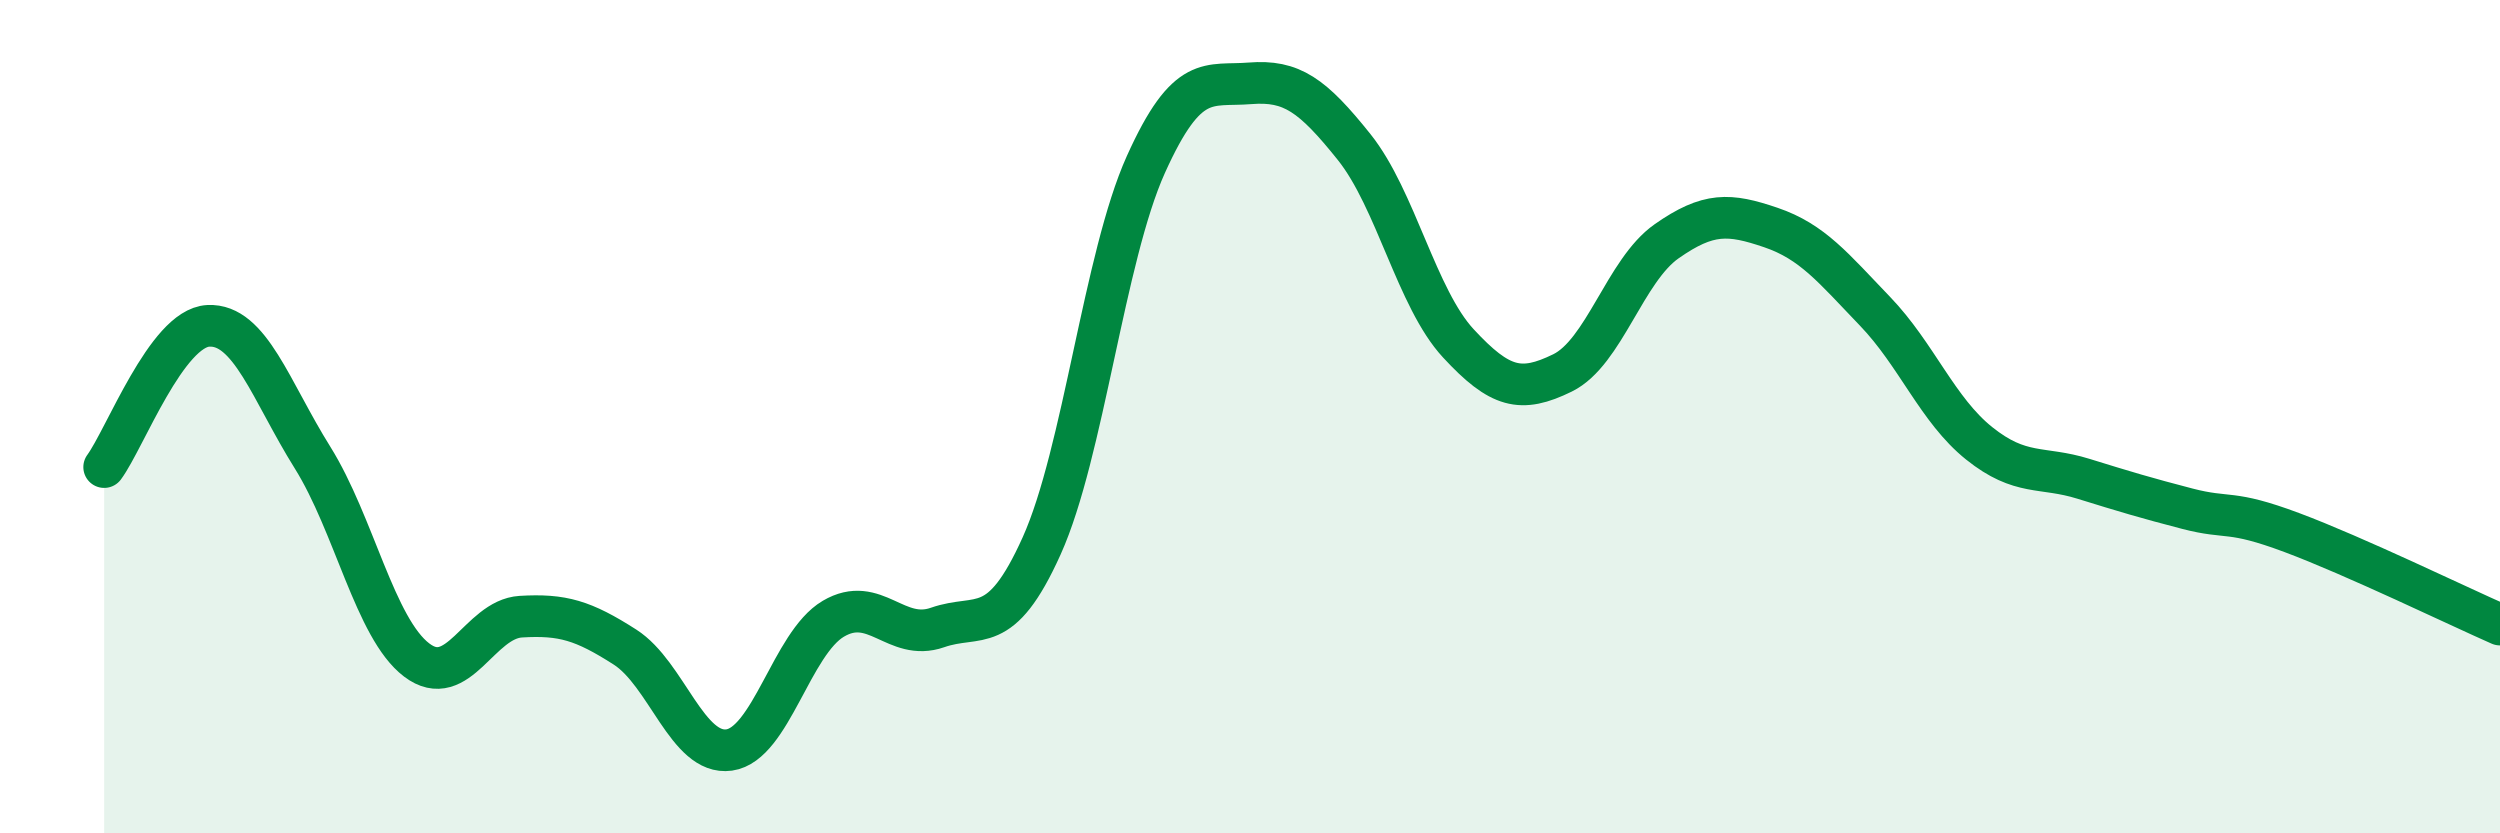
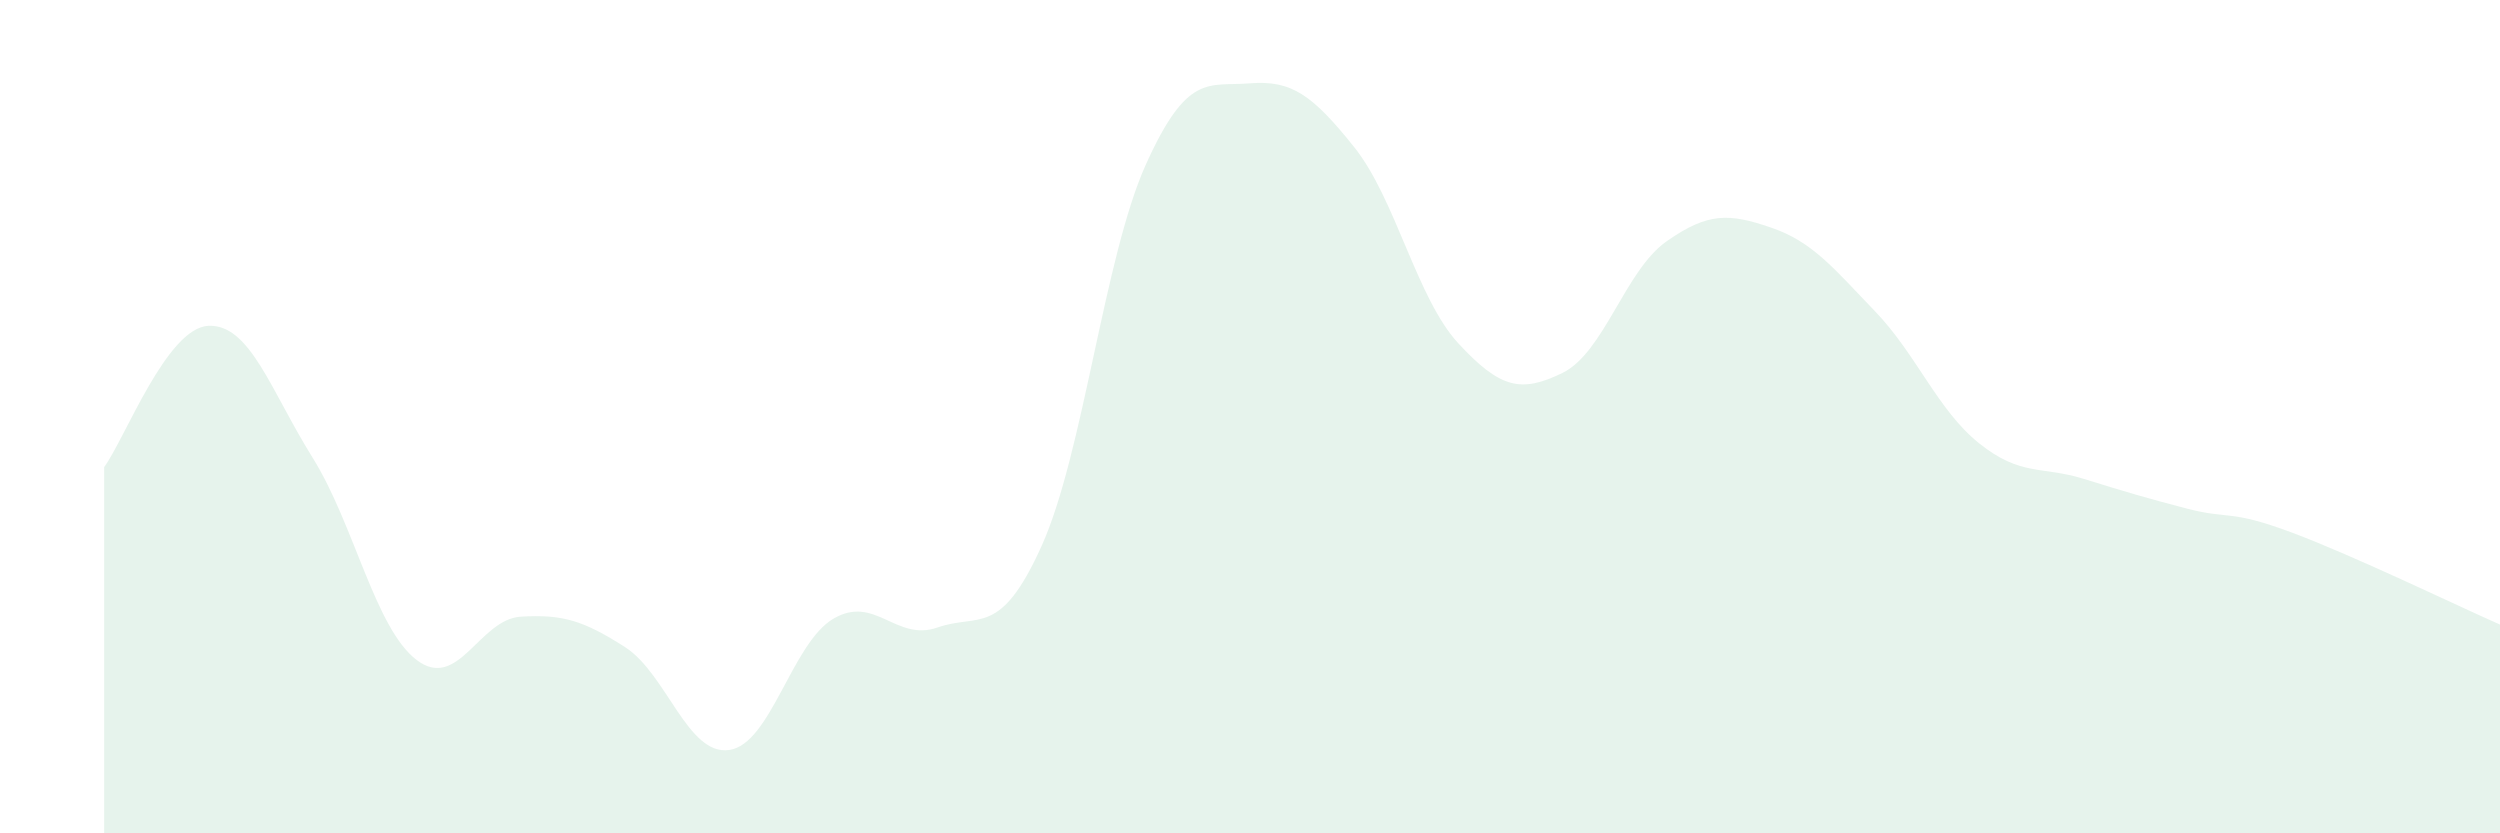
<svg xmlns="http://www.w3.org/2000/svg" width="60" height="20" viewBox="0 0 60 20">
  <path d="M 2.5,11.21 C 3,10.53 4,7.87 5,7.82 C 6,7.77 6.5,9.38 7.5,10.98 C 8.5,12.58 9,15.08 10,15.84 C 11,16.6 11.5,14.86 12.5,14.8 C 13.5,14.74 14,14.89 15,15.53 C 16,16.17 16.5,18.14 17.5,18 C 18.5,17.86 19,15.44 20,14.85 C 21,14.26 21.5,15.41 22.5,15.06 C 23.5,14.71 24,15.32 25,13.1 C 26,10.88 26.5,6.17 27.5,3.95 C 28.5,1.73 29,2.08 30,2 C 31,1.92 31.5,2.28 32.5,3.53 C 33.5,4.78 34,7.16 35,8.24 C 36,9.32 36.5,9.44 37.5,8.95 C 38.5,8.46 39,6.49 40,5.79 C 41,5.09 41.5,5.12 42.5,5.46 C 43.5,5.8 44,6.43 45,7.47 C 46,8.51 46.5,9.84 47.5,10.64 C 48.5,11.44 49,11.18 50,11.49 C 51,11.8 51.5,11.95 52.5,12.21 C 53.5,12.47 53.5,12.22 55,12.78 C 56.5,13.34 59,14.55 60,14.99L60 20L2.5 20Z" fill="#008740" opacity="0.1" stroke-linecap="round" stroke-linejoin="round" />
-   <path d="M 2.5,11.21 C 3,10.53 4,7.87 5,7.82 C 6,7.77 6.5,9.38 7.5,10.98 C 8.5,12.58 9,15.08 10,15.84 C 11,16.6 11.5,14.86 12.5,14.8 C 13.5,14.74 14,14.89 15,15.53 C 16,16.17 16.5,18.14 17.5,18 C 18.5,17.86 19,15.44 20,14.85 C 21,14.26 21.5,15.41 22.5,15.06 C 23.5,14.71 24,15.32 25,13.1 C 26,10.88 26.5,6.17 27.5,3.95 C 28.5,1.73 29,2.08 30,2 C 31,1.92 31.5,2.28 32.5,3.53 C 33.5,4.78 34,7.16 35,8.24 C 36,9.32 36.5,9.44 37.5,8.95 C 38.5,8.46 39,6.49 40,5.79 C 41,5.09 41.5,5.12 42.5,5.46 C 43.5,5.8 44,6.43 45,7.47 C 46,8.51 46.5,9.84 47.5,10.64 C 48.5,11.44 49,11.18 50,11.49 C 51,11.8 51.5,11.95 52.5,12.21 C 53.5,12.47 53.5,12.22 55,12.78 C 56.5,13.34 59,14.55 60,14.99" stroke="#008740" stroke-width="1" fill="none" stroke-linecap="round" stroke-linejoin="round" />
</svg>